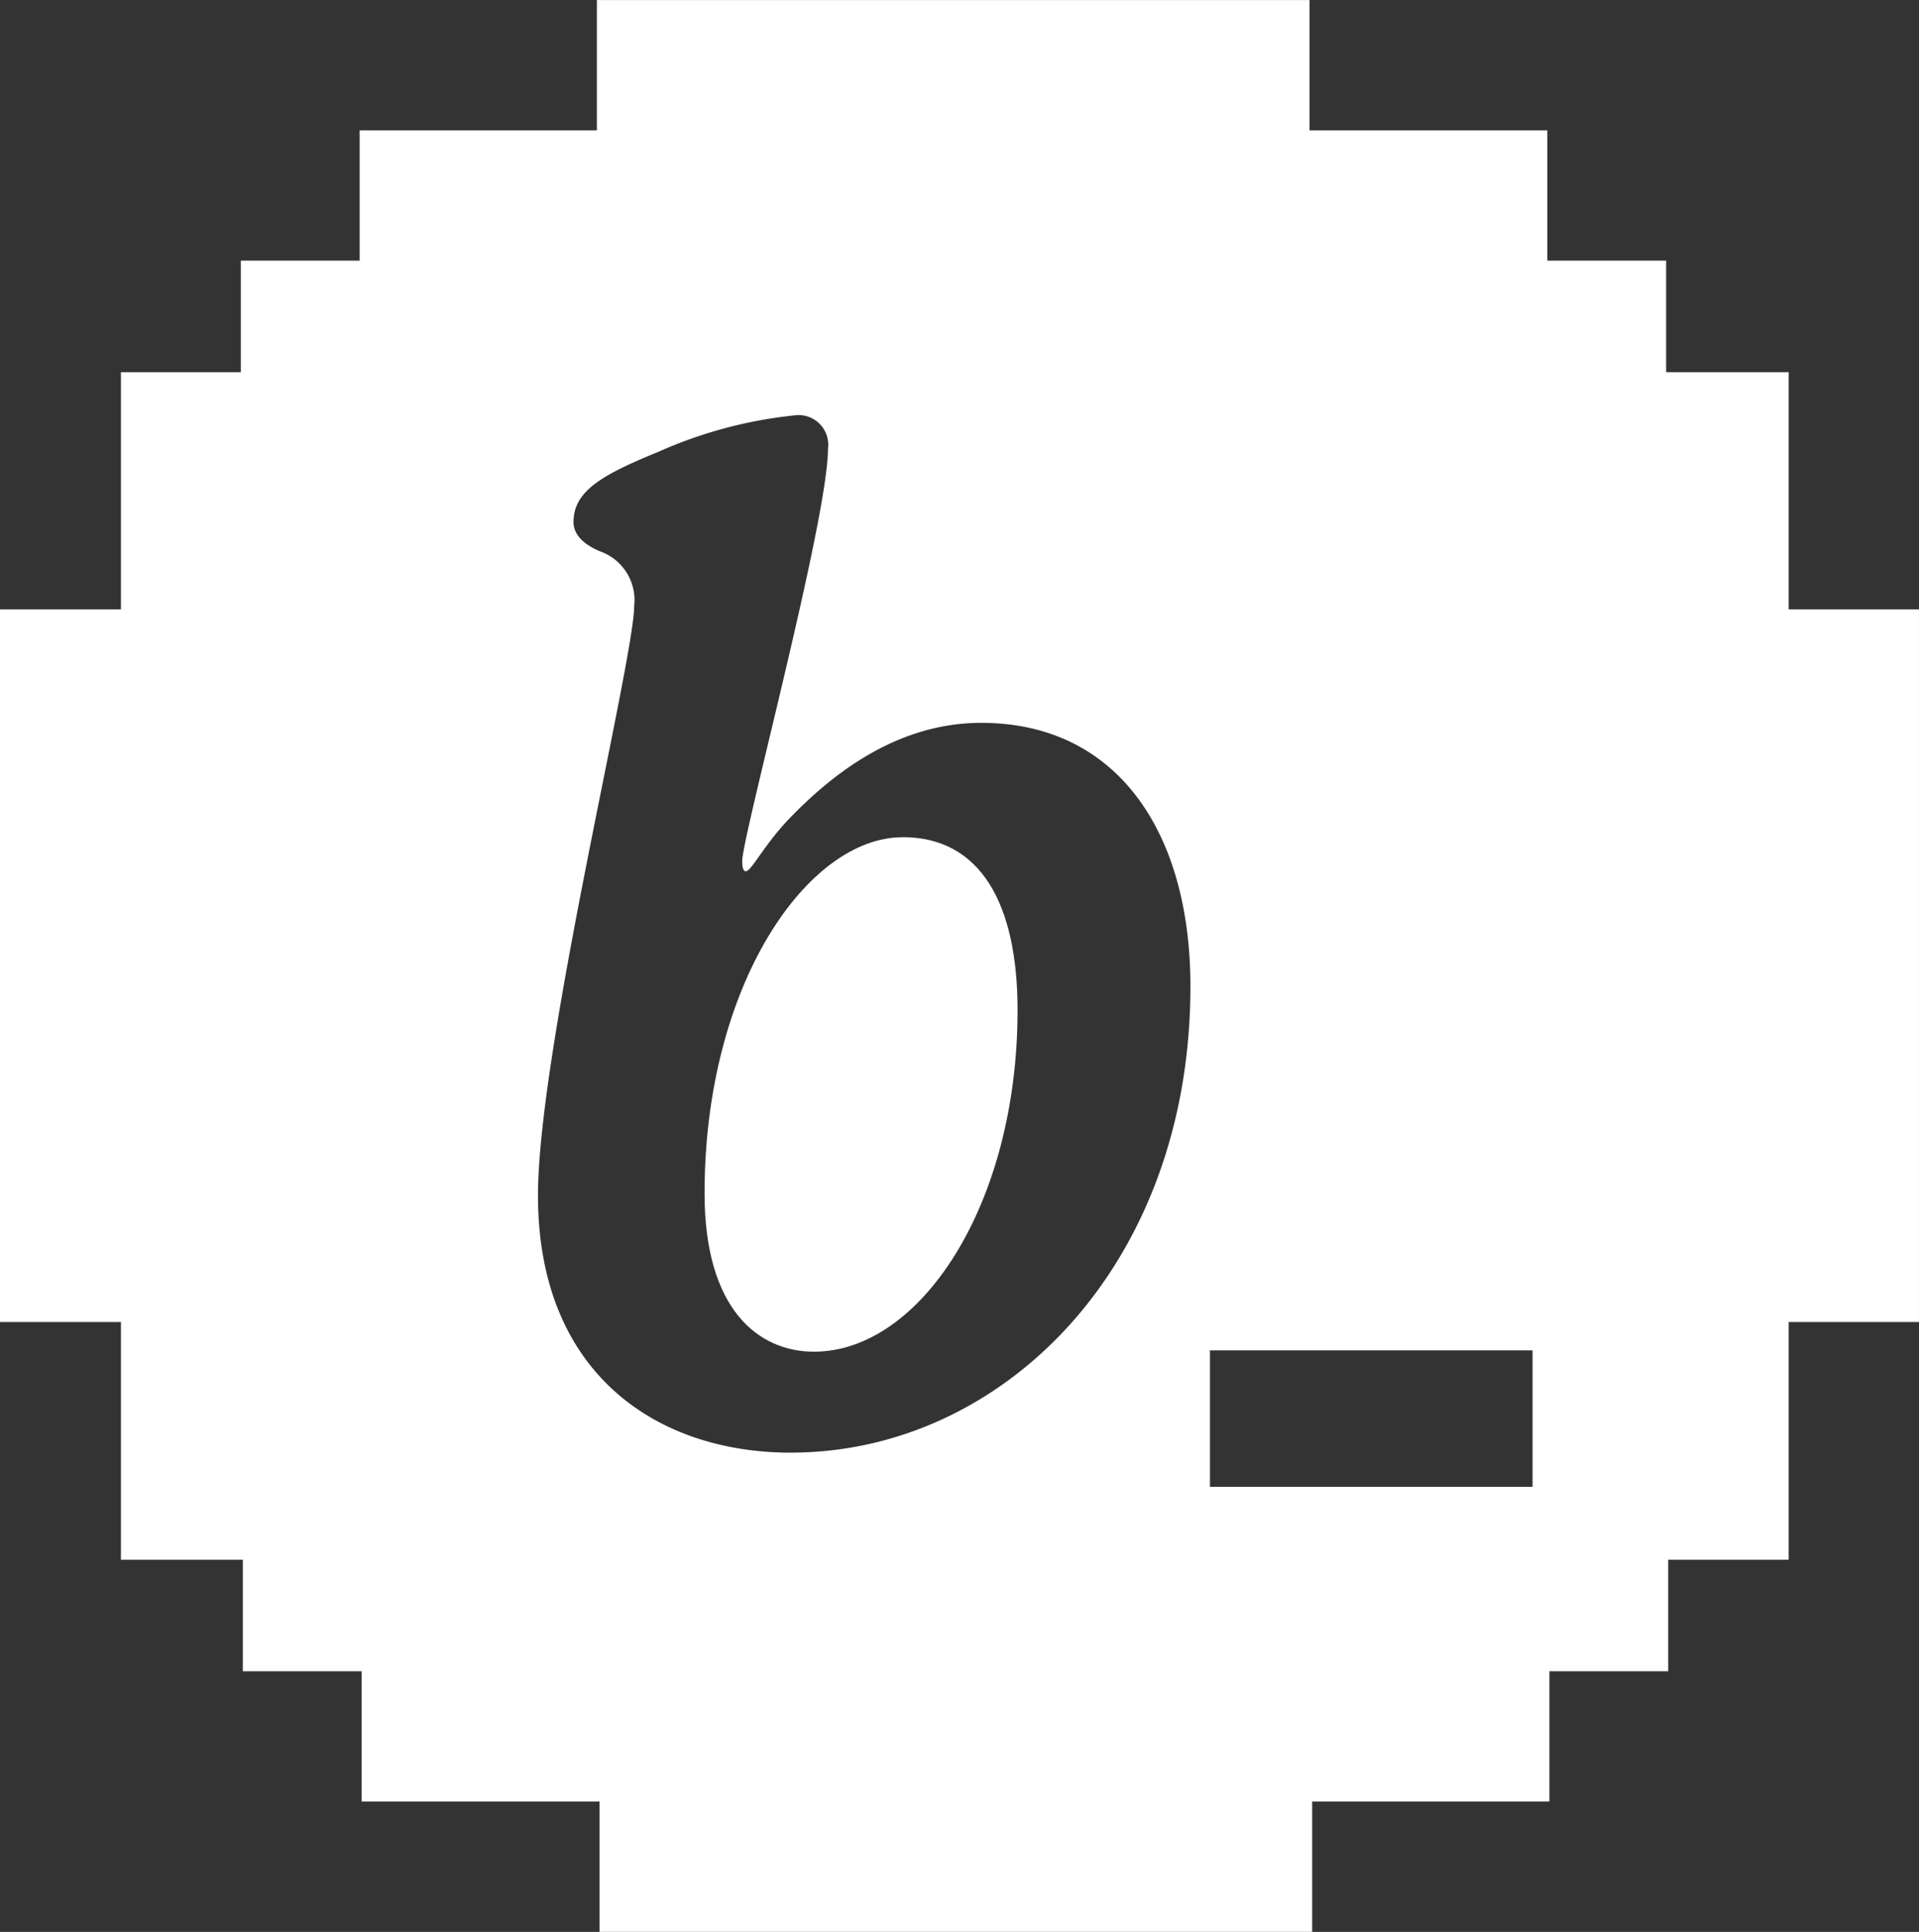
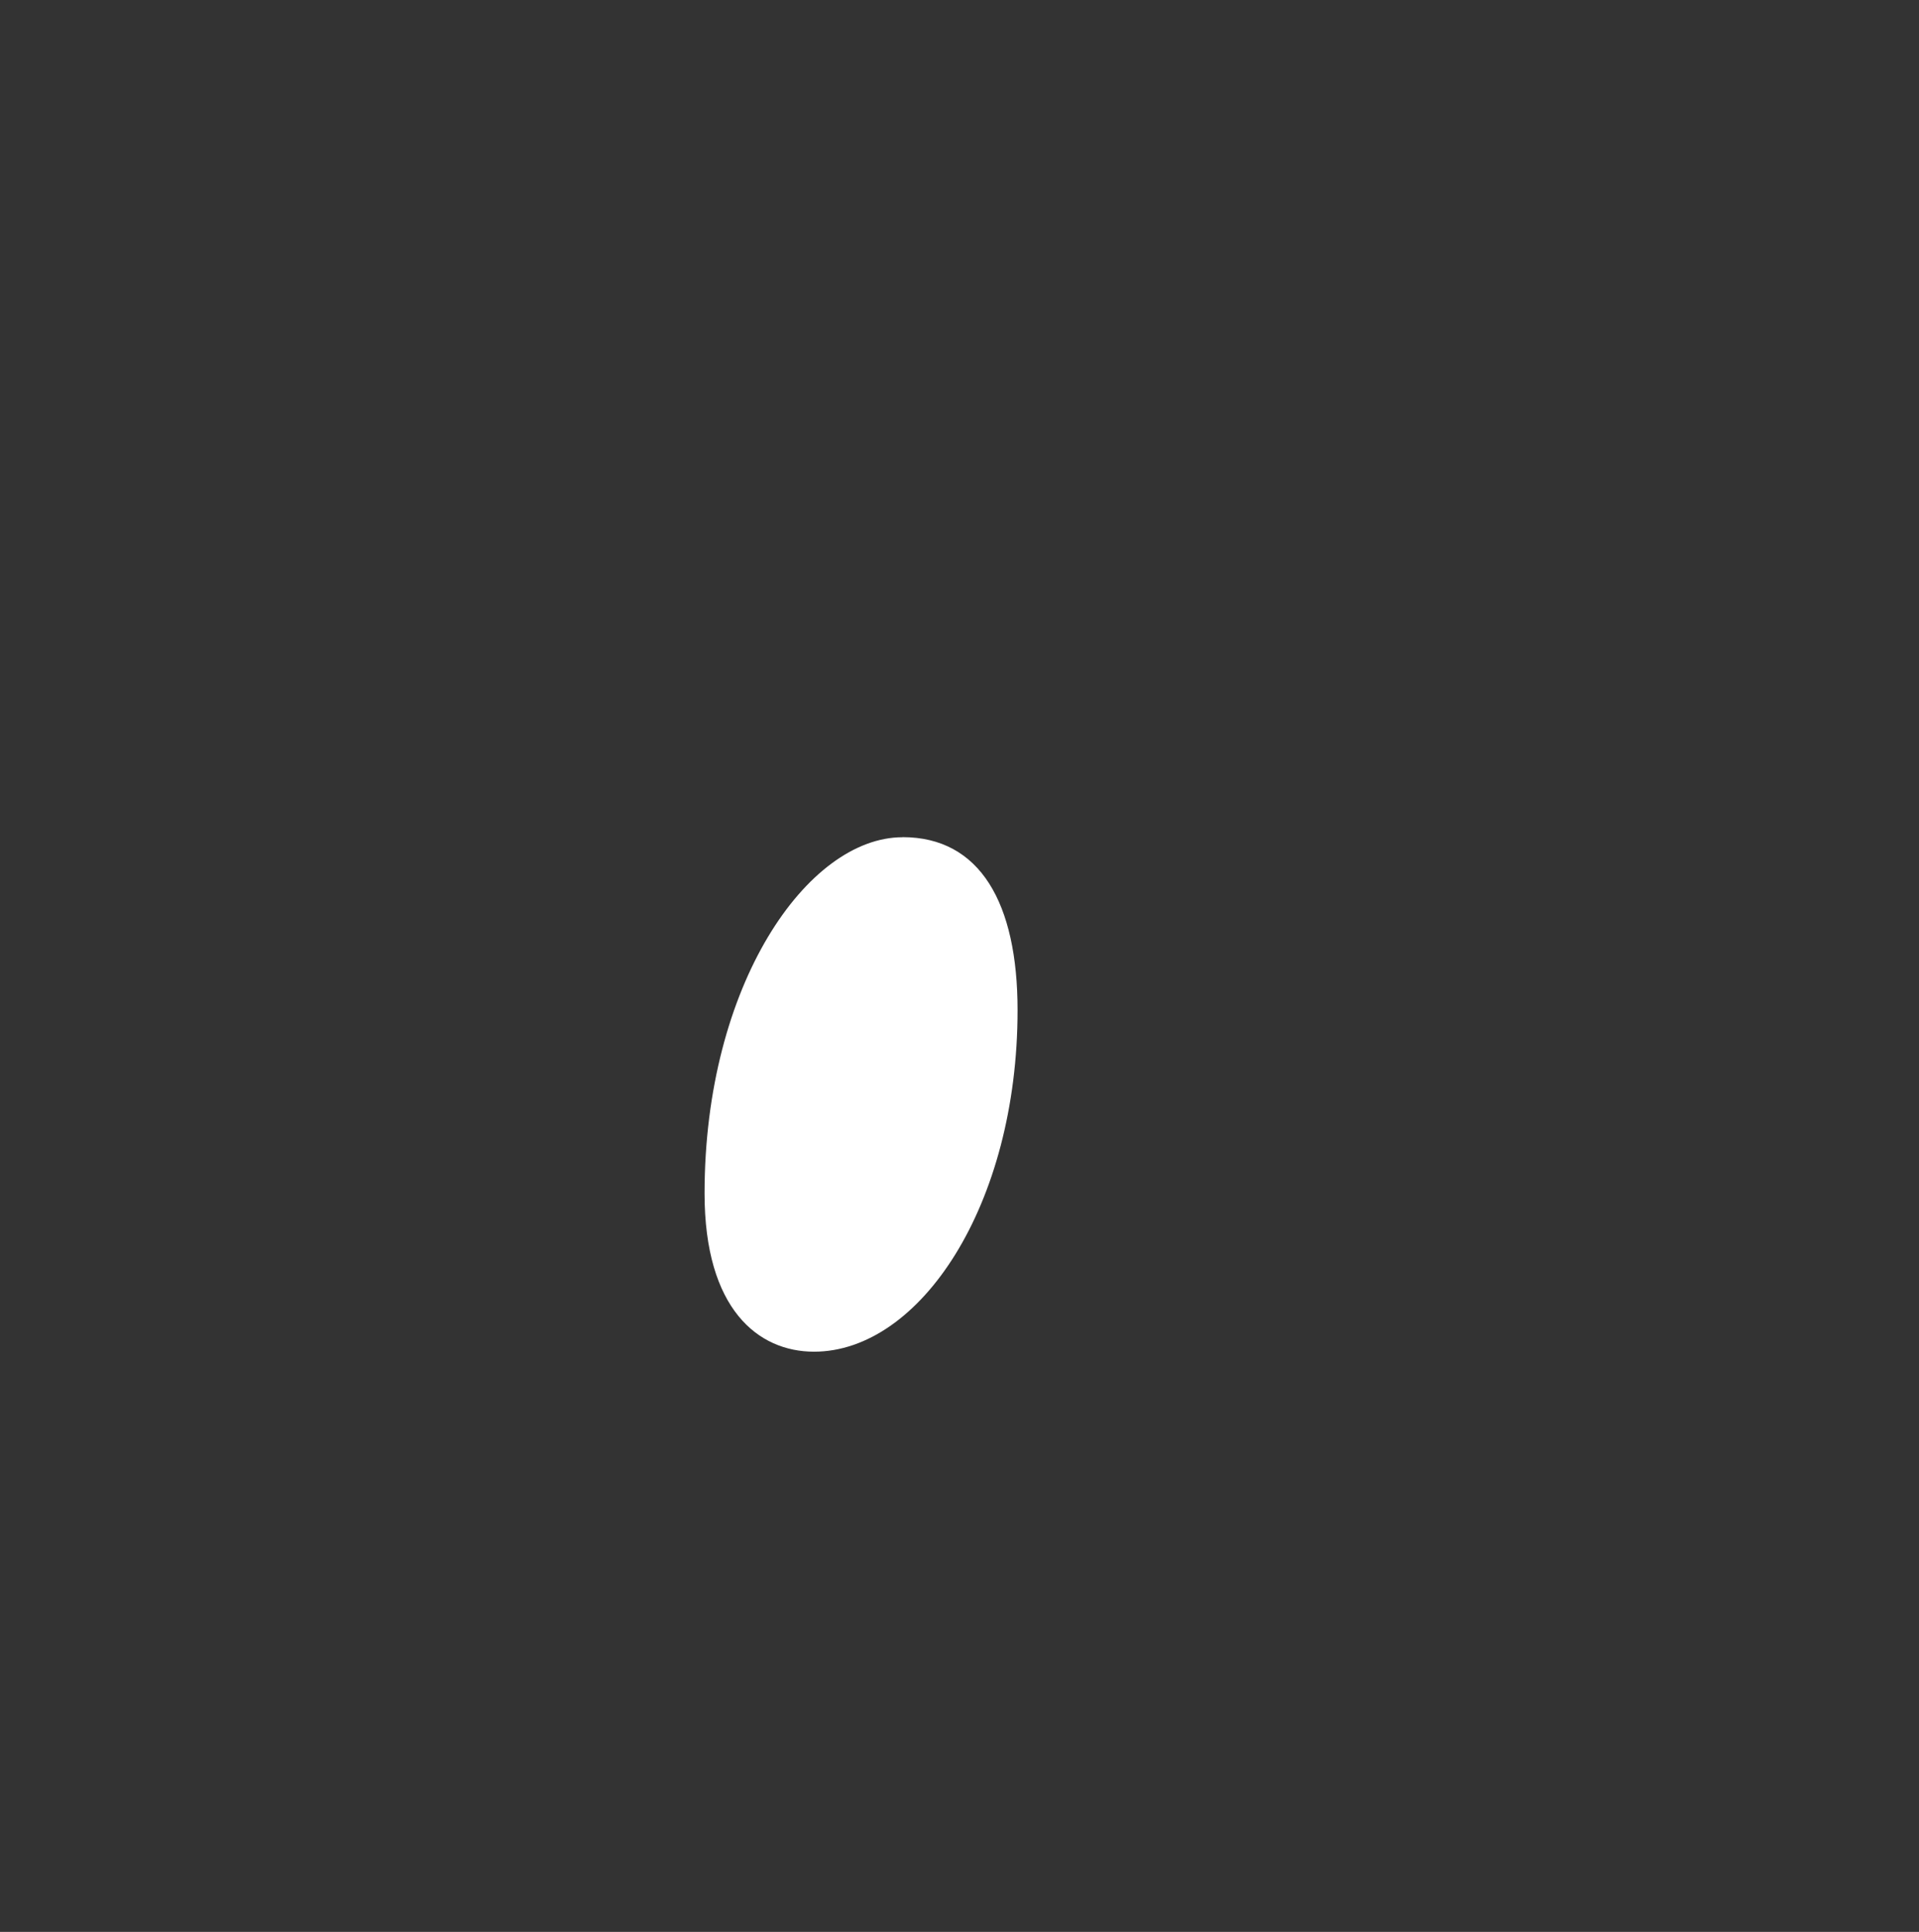
<svg xmlns="http://www.w3.org/2000/svg" width="85.423" height="86" viewBox="0 0 85.423 86">
  <rect x="0" y="0" width="85.423" height="86" fill="#333333" stroke="none" />
  <g id="B_Icon_MONO" data-name="B Icon MONO" transform="translate(-51.39 -60.28)">
-     <path id="Path_158" data-name="Path 158" d="M131.012,87.406V76.847h-5.455V71.882h-5.29v-5.8H109.684v-5.8H77.96v5.8H67.4v5.8h-5.29v4.965H56.773V87.406H51.39V119.13h5.383v10.583H62.2v4.965h5.29v5.8H78.077v5.8H109.8v-5.8H120.36v-5.8h5.29v-4.965h5.362V119.13h5.8V87.406ZM86.6,124.946c-5.988,0-11.262-3.537-11.262-11.449,0-6.454,4.282-23.86,4.282-26.248a2.3,2.3,0,0,0-1.428-2.391c-.65-.247-1.272-.683-1.272-1.335,0-1.365,1.209-2.081,3.786-3.134a19.864,19.864,0,0,1,6.021-1.615,1.322,1.322,0,0,1,1.519,1.489c0,3.134-3.816,17.25-3.816,18.339,0,.34.063.463.156.463.247,0,.806-1.149,1.892-2.295,2.018-2.111,4.9-4.312,8.595-4.312,6.051,0,9.308,4.872,9.308,11.729,0,12.474-8.378,20.757-17.779,20.757Zm33.011,1.519h-14.36v-6.072h14.36Z" fill="#fff" />
    <path id="Path_159" data-name="Path 159" d="M164.491,184.21c-4.219,0-8.811,6.547-8.811,15.855,0,5.152,2.388,7.046,4.872,7.046,4.715,0,9.061-6.517,9.061-15.205,0-4.779-1.675-7.7-5.118-7.7Z" transform="translate(-72.927 -86.66)" fill="#fff" />
  </g>
</svg>